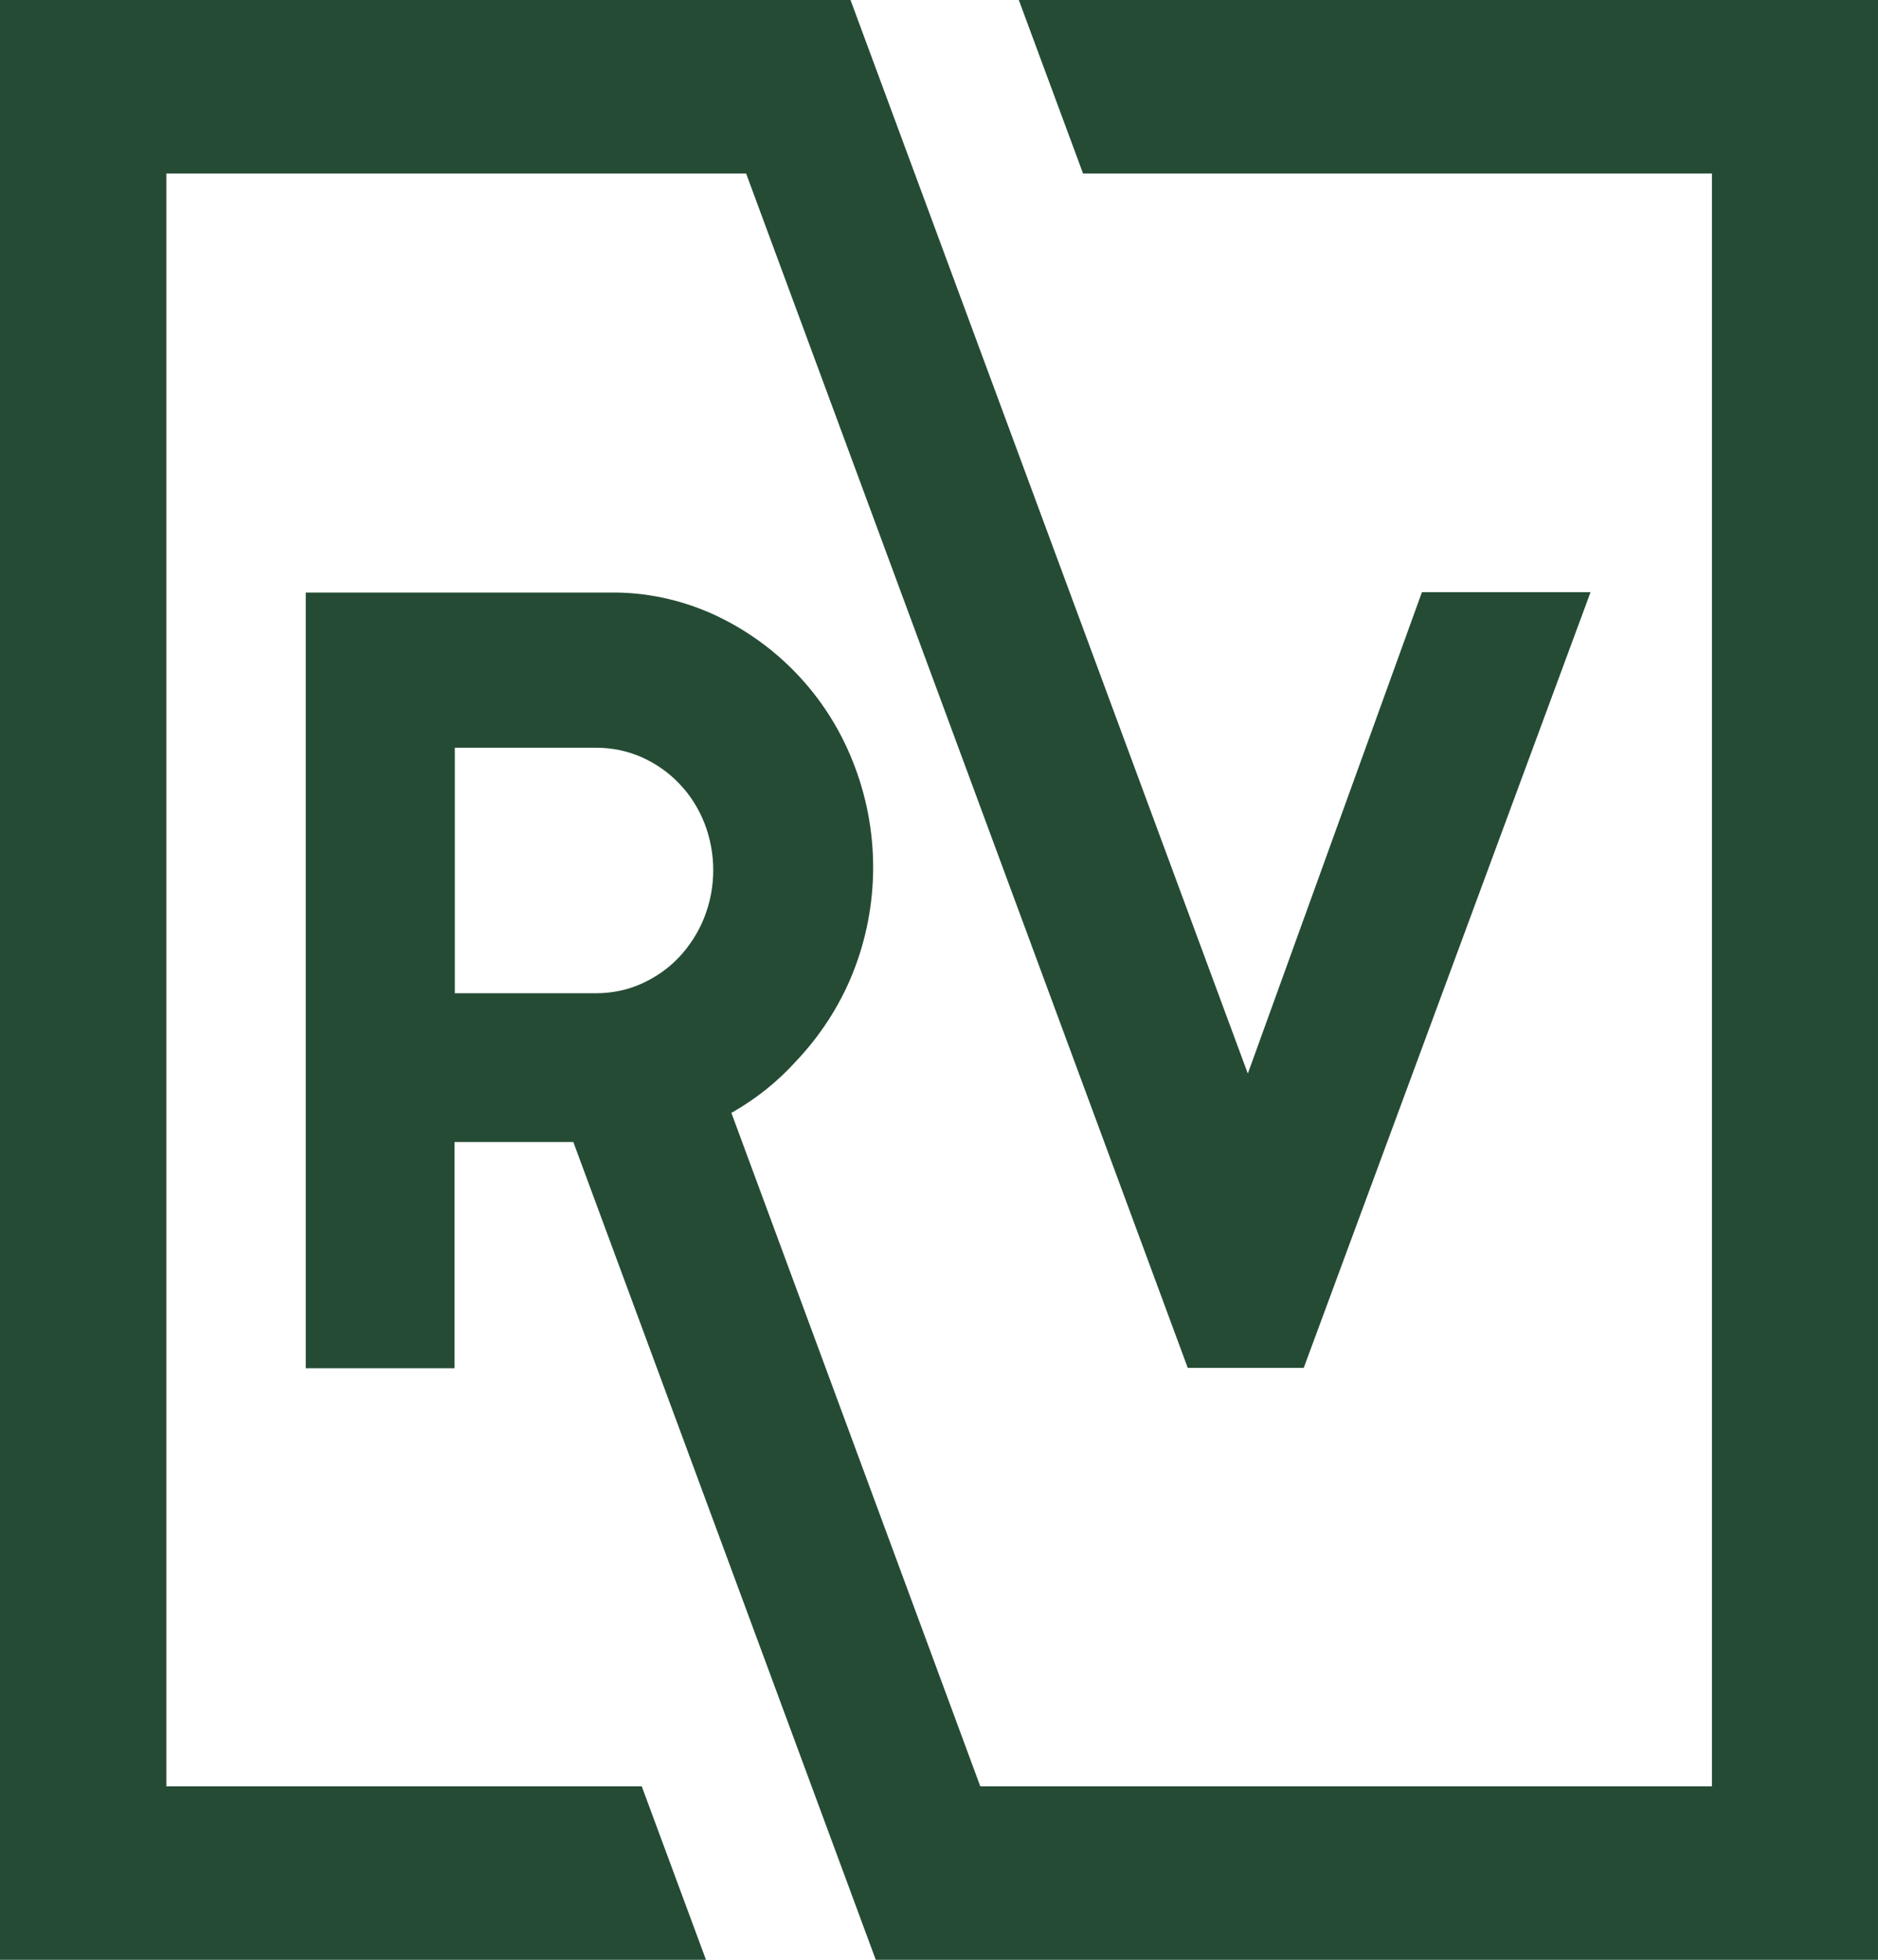
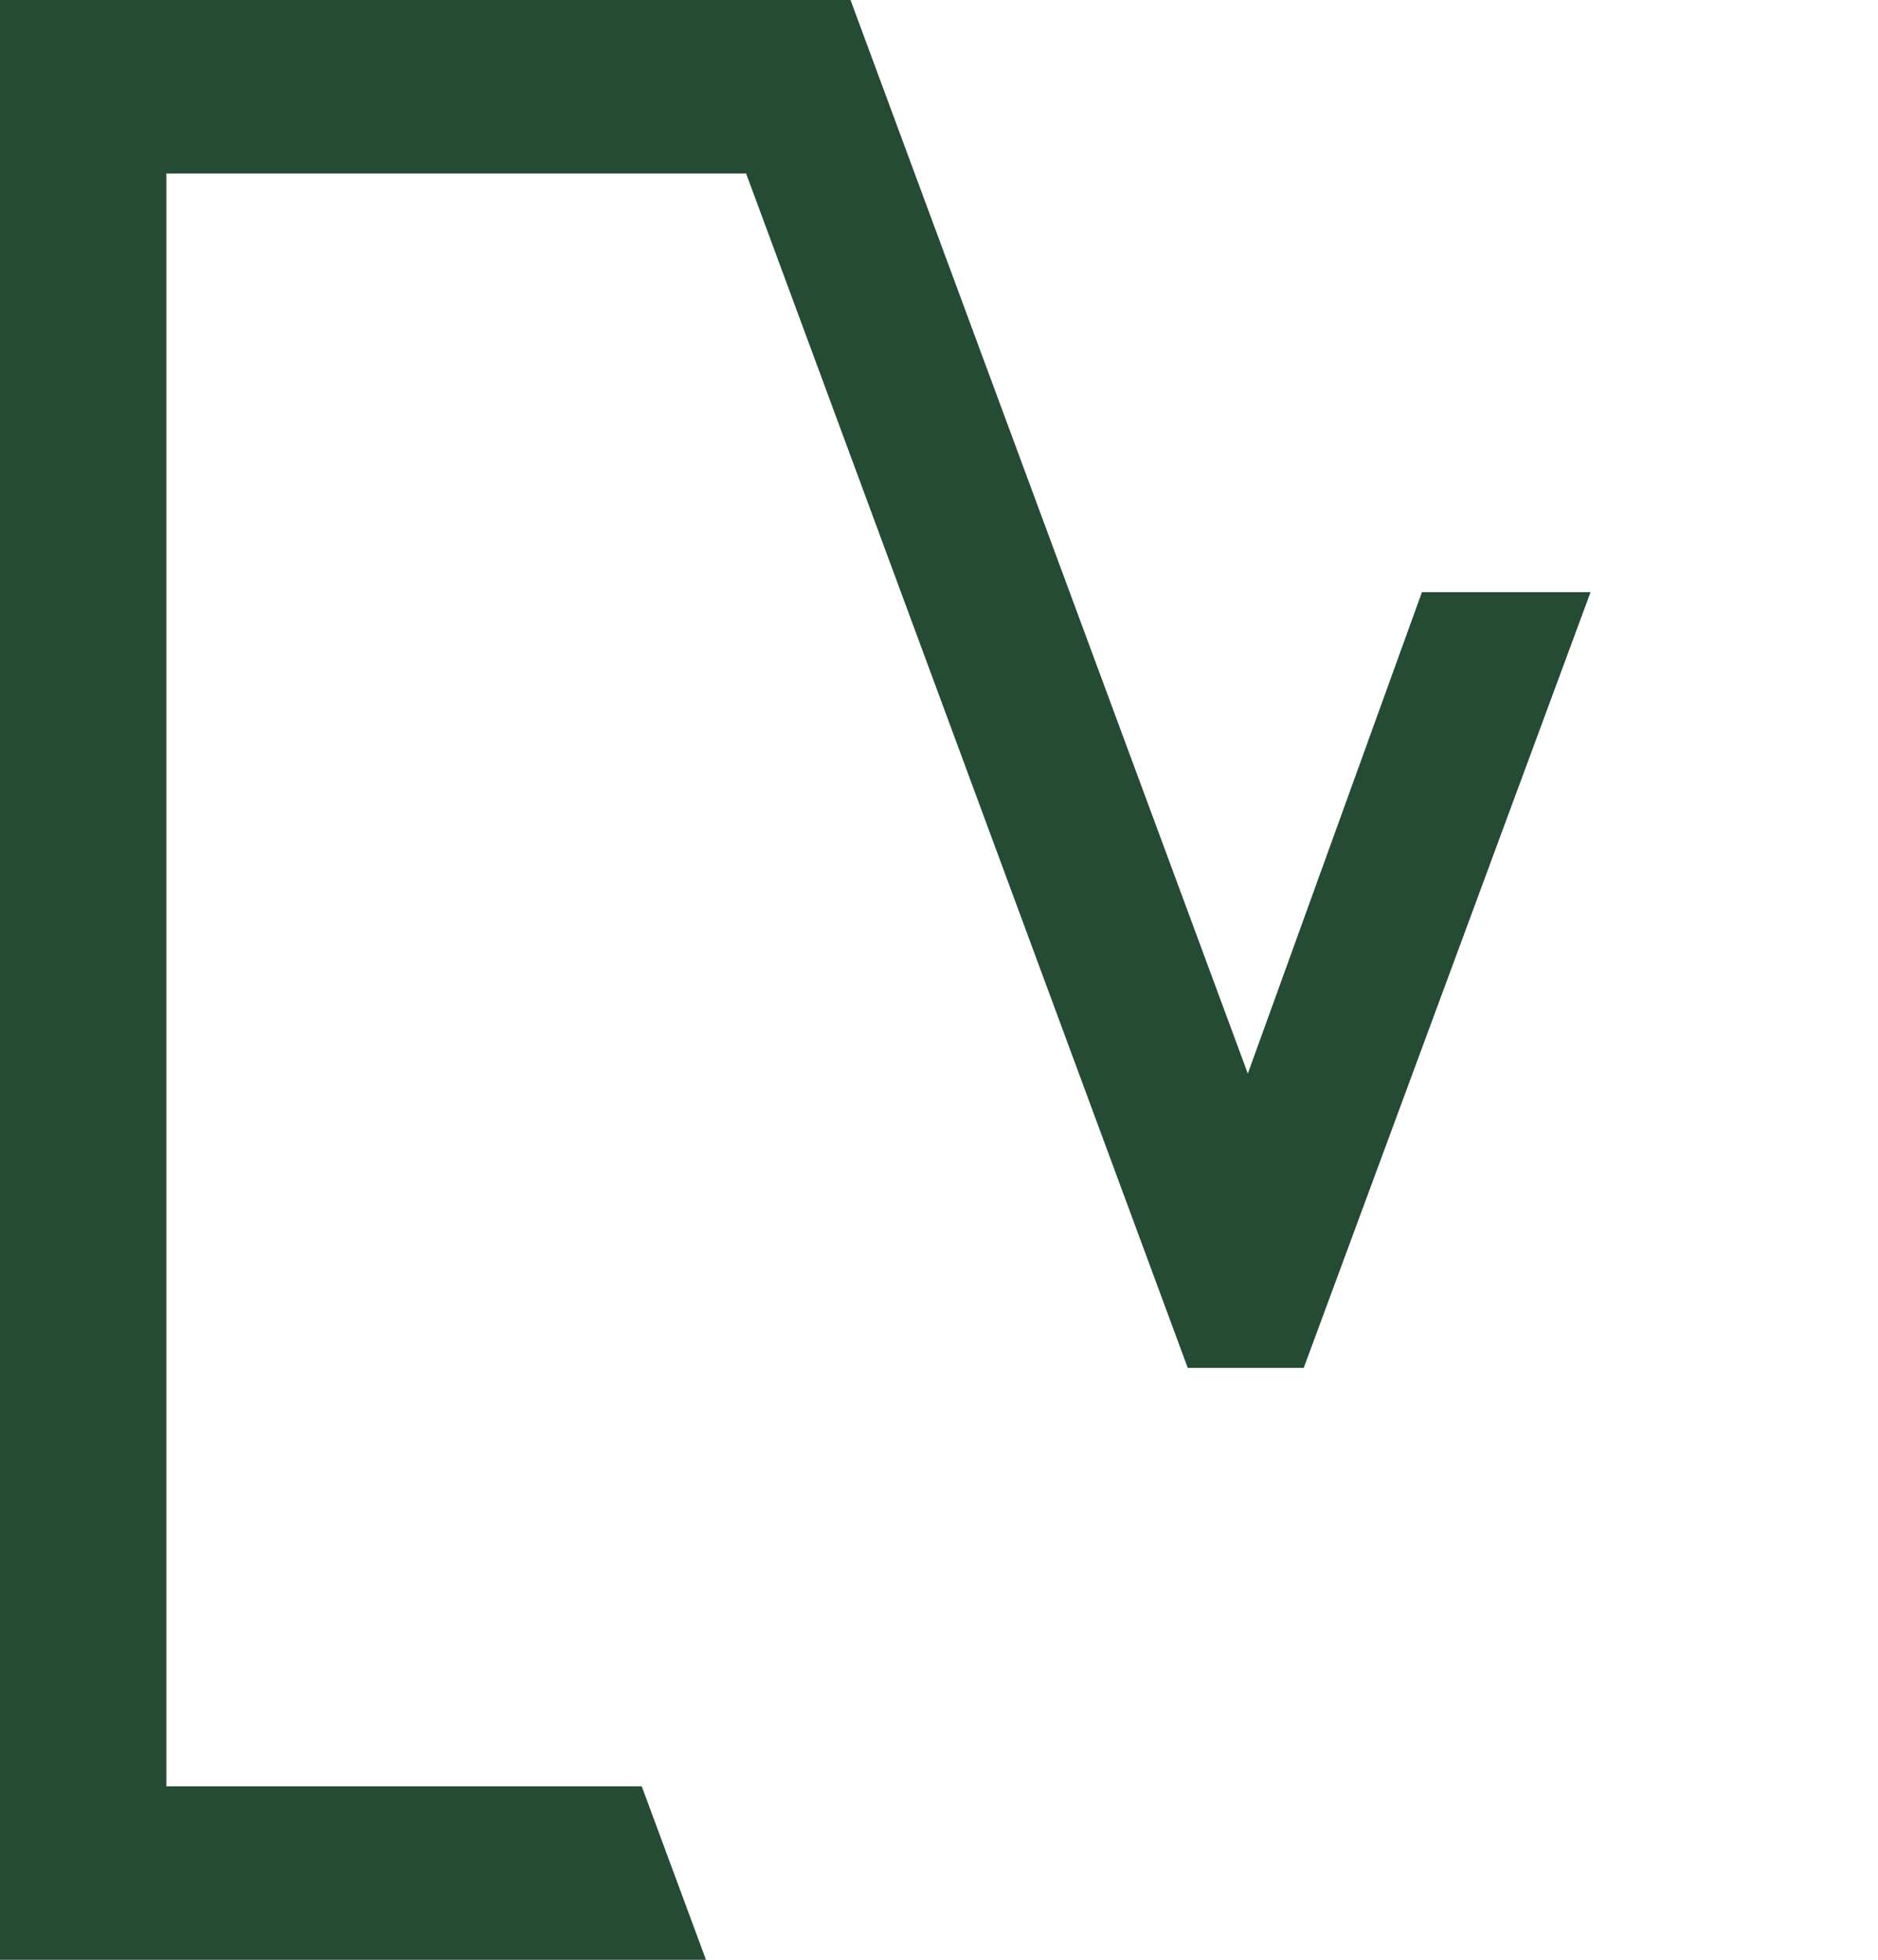
<svg xmlns="http://www.w3.org/2000/svg" version="1.1" id="Logo" x="0px" y="0px" viewBox="0 0 58.47 60.99" style="enable-background:new 0 0 58.47 60.99;" xml:space="preserve">
  <style type="text/css">
	.st0{fill:#254B34;}
</style>
  <g id="Laag_1">
    <path id="Path_7" class="st0" d="M5.18,55.59V5.4h18.05l13.75,37.17h3.61l8.93-24.14h-5.25l-5.42,14.98L26.48,0H0v60.99h21.98   l-2-5.4L5.18,55.59z" />
-     <path id="Path_8" class="st0" d="M33.72,5.4h19.58v50.19H30.52l-7.75-20.96l0.06-0.03l0,0c0.73-0.42,1.39-0.95,1.95-1.57   c0.75-0.79,1.35-1.71,1.76-2.72c0.86-2.13,0.86-4.51,0-6.64c-0.81-2.03-2.37-3.66-4.35-4.56c-1-0.45-2.08-0.68-3.17-0.67h-9.5   v24.14h4.63v-7.04h3.7l9.42,25.46h31.2V0H31.72L33.72,5.4z M21.92,28.57c-0.18,0.45-0.45,0.87-0.78,1.22   c-0.33,0.35-0.72,0.62-1.16,0.82c-0.44,0.2-0.93,0.3-1.42,0.3h-4.4v-7.64h4.41c0.49,0,0.97,0.1,1.42,0.3   c0.44,0.2,0.83,0.47,1.16,0.82c0.34,0.35,0.6,0.77,0.78,1.22C22.3,26.56,22.3,27.62,21.92,28.57L21.92,28.57z" />
  </g>
</svg>